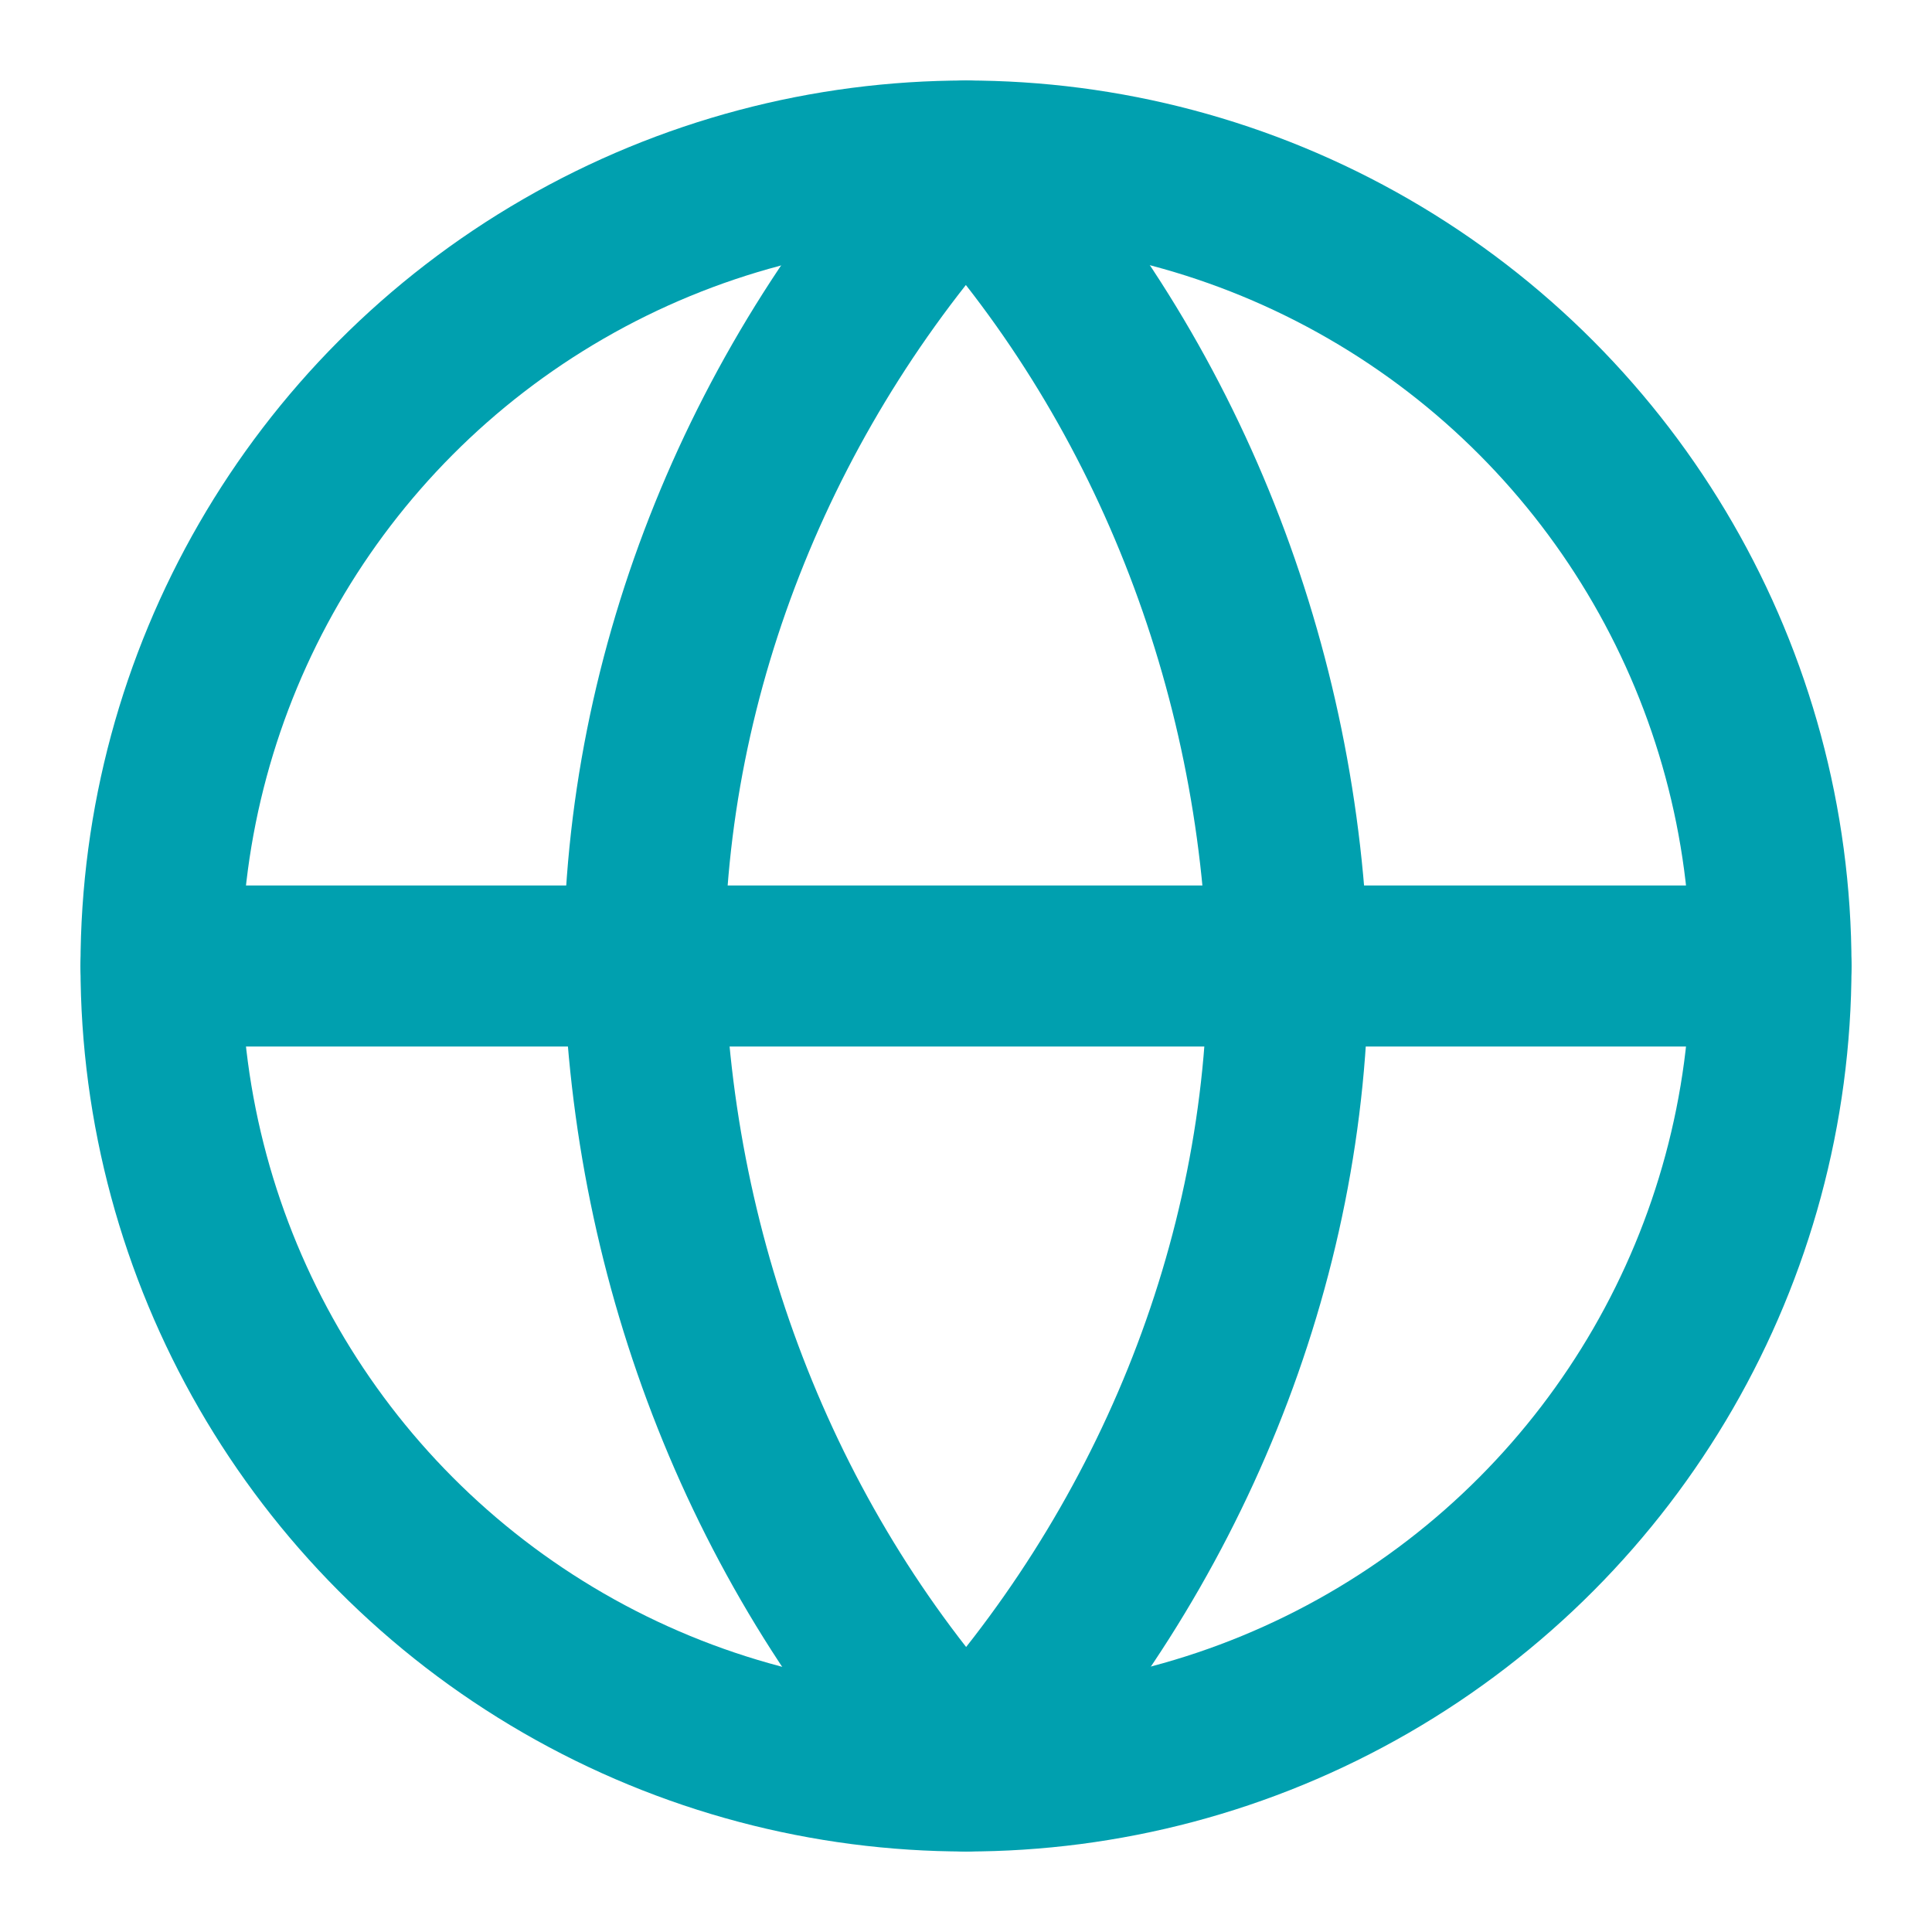
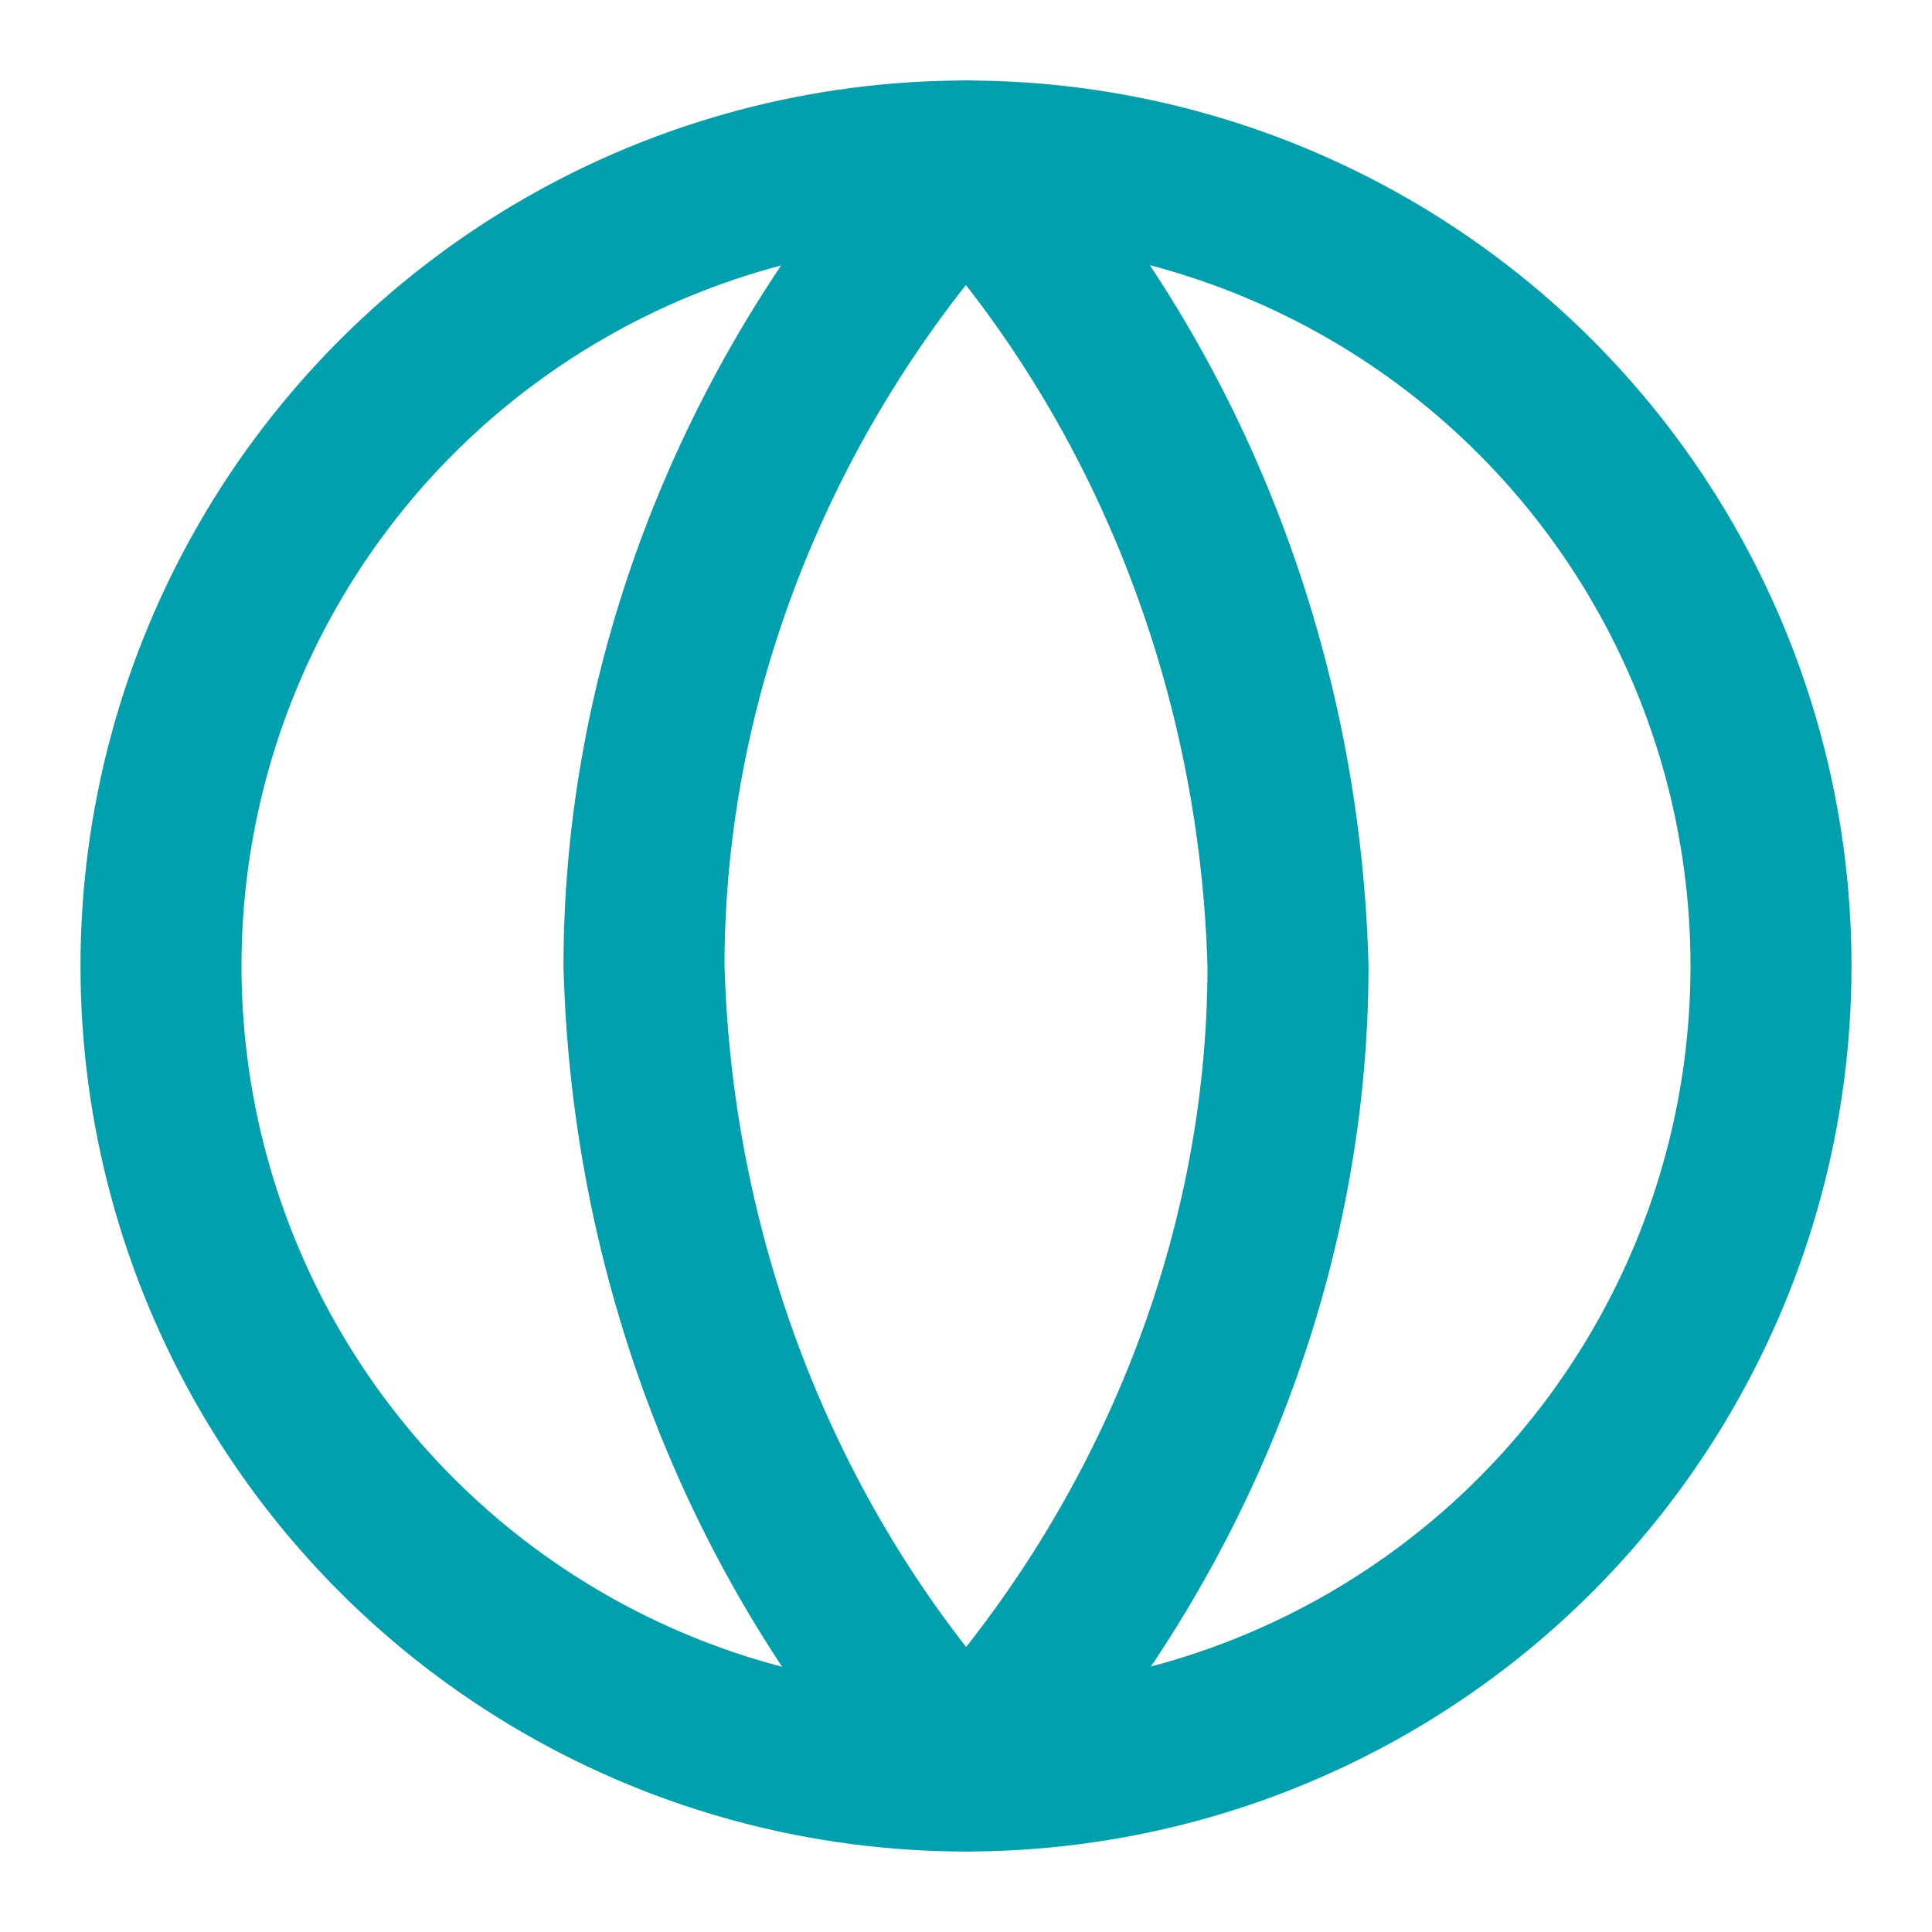
<svg xmlns="http://www.w3.org/2000/svg" id="Layer_1" version="1.1" viewBox="0 0 24 24">
  <defs>
    <style>
      .st0 {
        fill: none;
        stroke: #00a0af;
        stroke-linecap: round;
        stroke-linejoin: round;
        stroke-width: 2px;
      }
    </style>
  </defs>
  <circle class="st0" cx="12" cy="12" r="10" />
-   <line class="st0" x1="2" y1="12" x2="22" y2="12" />
-   <path class="st0" d="M12,2c2.5,2.7,3.9,6.3,4,10,0,3.7-1.5,7.3-4,10-2.5-2.7-3.9-6.3-4-10,0-3.7,1.5-7.3,4-10Z" />
+   <path class="st0" d="M12,2c2.5,2.7,3.9,6.3,4,10,0,3.7-1.5,7.3-4,10-2.5-2.7-3.9-6.3-4-10,0-3.7,1.5-7.3,4-10" />
</svg>